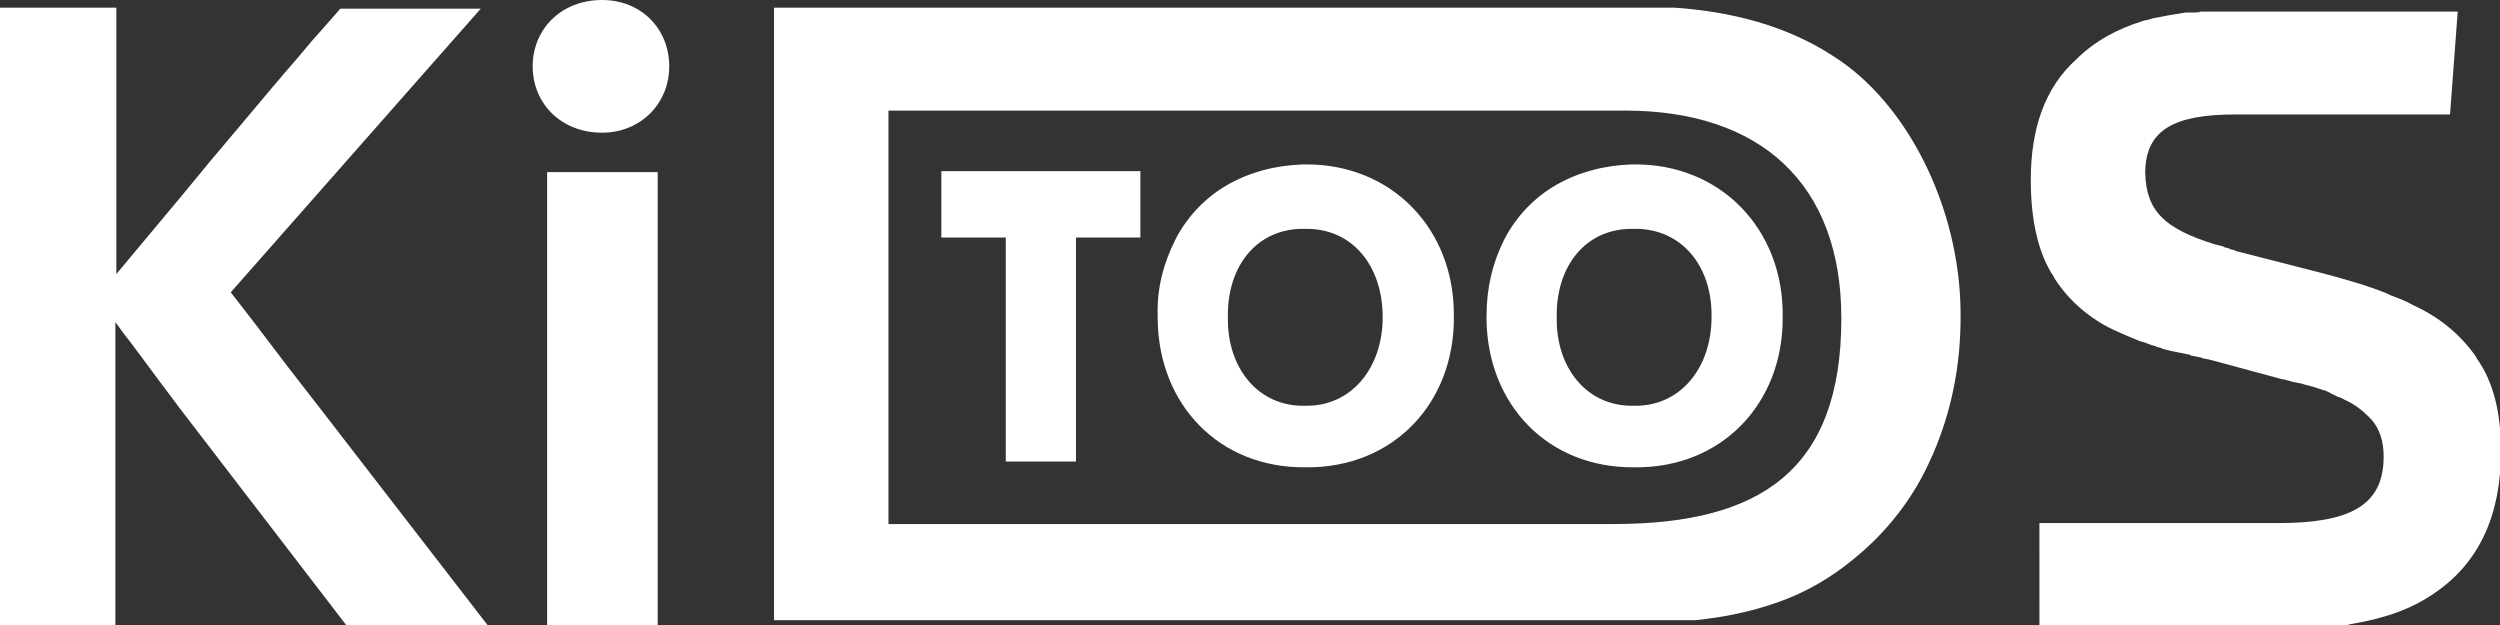
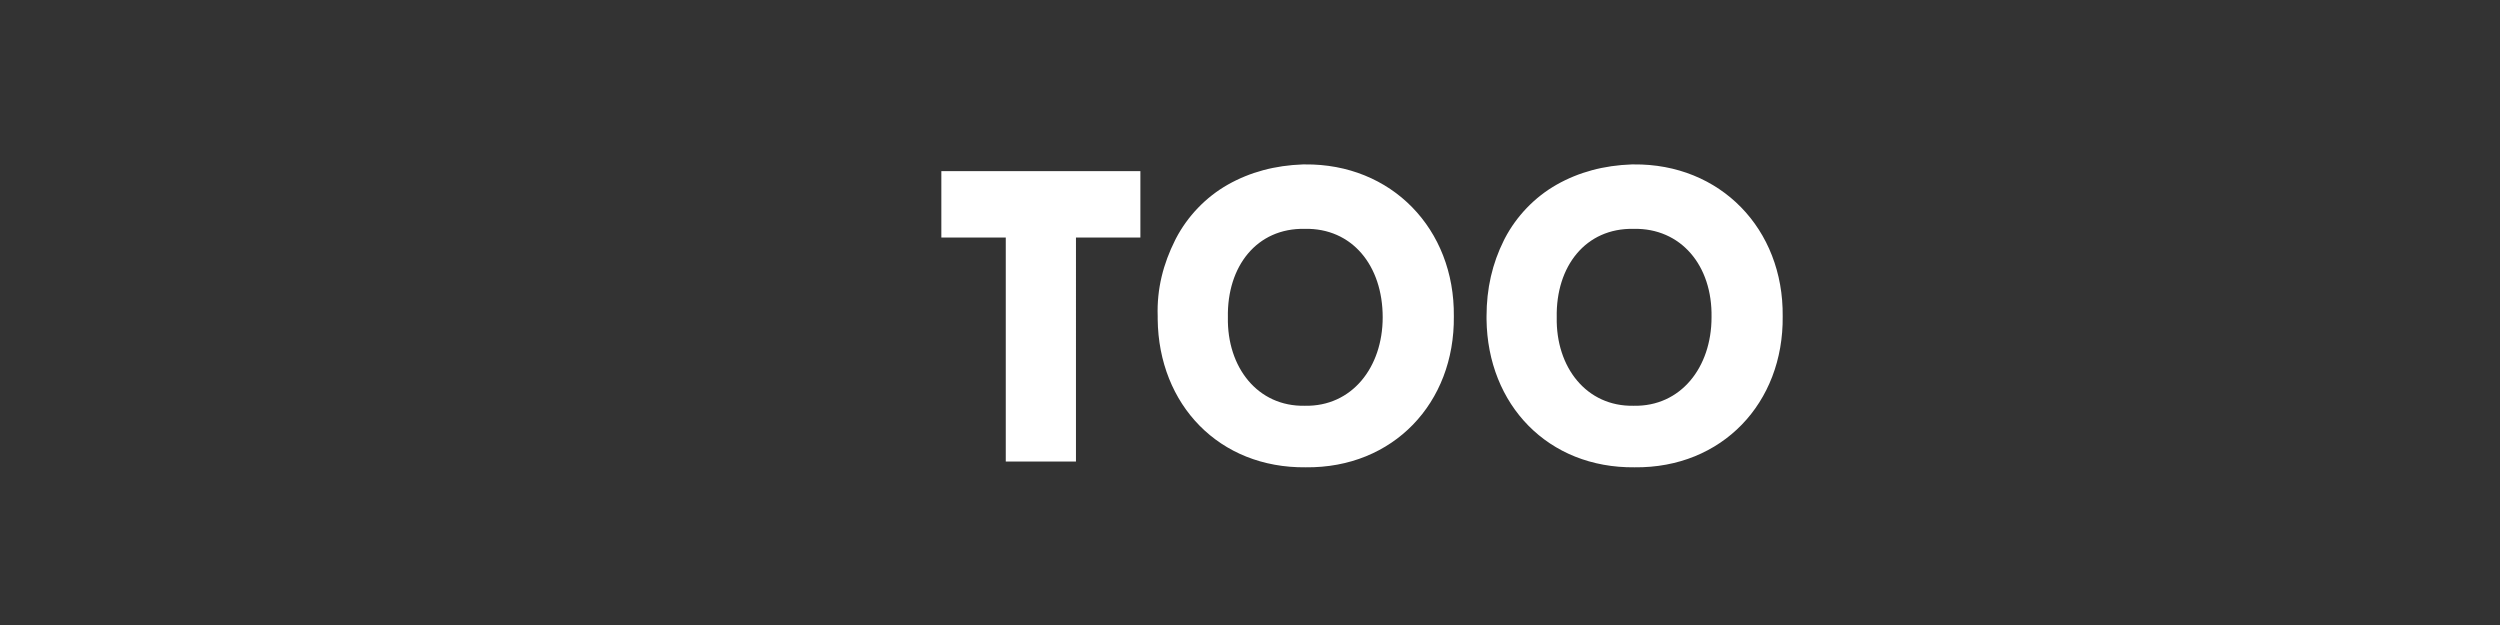
<svg xmlns="http://www.w3.org/2000/svg" version="1.1" id="Calque_1" x="0px" y="0px" viewBox="0 0 260 65" style="enable-background:new 0 0 260 65;" xml:space="preserve">
  <rect x="0" y="0" width="260" height="65" fill="#333333" stroke="none" />
  <style type="text/css">
	.st0{fill:#ffffff;}
	.st1{fill:#ffffff;}
</style>
-   <path id="Shape" class="st0" d="M0,0.8h12.1v27.7l6.6-7.9l0,0l3.3-4l0,0l2.7-3.2l0,0l2.1-2.5l0,0l1.6-1.9l0,0l1.1-1.3l0,0l1.3-1.5  l0,0l1.6-1.9l0,0l0.8-0.9l0,0l2.2-2.5h14.6l-26,29.5l2.4,3.1l0,0l3.5,4.6l0,0l3.8,4.9l0,0l17,22H36L18.8,42.6l-2.4-3.2l0,0l-1.7-2.3  l0,0l-1.2-1.6l0,0l-0.7-0.9l0,0l-0.5-0.7l0,0l-0.3-0.4c0,0,0,0,0-0.1V65H0V0.8z M62.6,0c4.1,0,7,3,7,6.9s-3,6.9-7,6.9  c-4.2,0-7.2-3-7.2-6.9S58.4,0,62.6,0z M56.9,17.9h11.5V65H56.9V17.9z M80.5,65V0.8h84l0,0l0.6,0l0,0l1,0l0,0l0.6,0l0,0l0.6,0l0,0  l0.6,0l0,0l0.6,0c0.1,0,0.2,0,0.3,0l0.6,0c0.1,0,0.2,0,0.3,0l0.6,0c0.1,0,0.2,0,0.3,0l0.5,0c0.1,0,0.2,0,0.3,0l0.5,0l0,0l0.5,0  c0.1,0,0.2,0,0.3,0l0.5,0c0.2,0,0.3,0,0.5,0l0.5,0l0,0c5.7,0.4,11.5,1.8,16.4,5c7.7,4.8,13.2,15.7,13.3,26.6V33  c0,5.2-1,9.9-2.9,14.3l-0.1,0.2c-1.8,4.2-4.7,7.9-8.2,10.7c-2.3,1.9-4.9,3.4-7.7,4.4c-2.8,1-5.7,1.6-8.7,1.9l-0.6,0l0,0l-0.4,0l0,0  l-0.4,0l0,0l-0.4,0l0,0l-0.6,0l0,0l-0.4,0l0,0l-0.5,0l0,0l-0.7,0l0,0l-0.7,0l0,0l-0.7,0l0,0l-0.5,0l0,0l-0.8,0l0,0l-0.5,0l0,0  l-0.5,0l0,0l-0.8,0l0,0l-0.5,0l0,0l-0.8,0l0,0l-0.9,0l0,0l-0.6,0l0,0H80.5z M167.8,54.5c15.3,0,23.7-5.6,23.7-21.4  c0-14-8.4-21.6-22.5-21.6H92.4v43L167.8,54.5L167.8,54.5z M211.9,54.4h25c7.3,0,11-1.7,11-6.9c0-1.6-0.4-2.9-1.3-3.9l-0.1-0.1l0,0  l-0.1-0.1l0,0l-0.1-0.1c-0.5-0.5-1.1-1-1.8-1.4l-0.2-0.1c-0.1,0-0.1-0.1-0.2-0.1l-0.2-0.1c-0.1,0-0.1-0.1-0.2-0.1l-0.2-0.1l0,0  l-0.2-0.1c0,0-0.1,0-0.1,0l-0.2-0.1c-0.1,0-0.1-0.1-0.2-0.1l-0.2-0.1c-0.1,0-0.2-0.1-0.2-0.1l-0.2-0.1l0,0l-0.2-0.1l0,0l-0.2-0.1  c0,0-0.1,0-0.1,0l-0.3-0.1l0,0l-0.3-0.1l0,0l-0.3-0.1l0,0l-0.3-0.1l0,0l-0.4-0.1l0,0l-0.4-0.1l0,0l-0.3-0.1l0,0l-0.5-0.1l0,0  l-0.5-0.1l0,0l-0.7-0.2l0,0l-0.5-0.1l0,0l-7.4-2l-0.5-0.1c-0.1,0-0.2,0-0.3-0.1l-0.5-0.1l0,0l-0.5-0.1c-0.1,0-0.2,0-0.2-0.1  l-0.5-0.1l0,0l-0.5-0.1l0,0l-0.5-0.1l0,0l-0.5-0.1l0,0l-0.4-0.1l0,0l-0.4-0.1c-0.1,0-0.1,0-0.2-0.1l-0.4-0.1c-0.1,0-0.1,0-0.2-0.1  l-0.4-0.1c-0.3-0.1-0.5-0.2-0.8-0.3l-0.4-0.1c-1-0.4-1.9-0.8-2.8-1.2c-2.5-1.2-4.6-3-6.1-5.3l-0.1-0.2c-1.6-2.4-2.4-5.8-2.4-10.1  c0-5.4,1.5-9.6,4.7-12.5c1.9-1.9,4.3-3.2,6.9-4c0.2-0.1,0.5-0.1,0.8-0.2l0.3-0.1c1-0.2,2.1-0.4,3.4-0.6l0.4,0l0,0l0.4,0  c0.3,0,0.5,0,0.8-0.1l0.4,0l0,0l0.4,0l0,0l0.4,0c0.1,0,0.1,0,0.2,0l0.5,0c0.2,0,0.3,0,0.5,0l0.5,0c0.2,0,0.3,0,0.5,0l0.5,0l0,0  l0.5,0c0.1,0,0.2,0,0.2,0h22.1l-0.8,10.7h-22.3c-6.4,0-9.4,1.6-9.4,6.1c0.1,4,2.1,5.8,7.2,7.4l0.4,0.1l0,0l0.4,0.1  c0.1,0,0.1,0,0.2,0.1l0.4,0.1c0.1,0,0.1,0,0.2,0.1l0.4,0.1c0.1,0,0.1,0,0.2,0.1l0.4,0.1l0,0l8.2,2.1c2.7,0.7,5.1,1.4,7.1,2.2  l0.4,0.2c0.8,0.3,1.6,0.6,2.3,1l0.2,0.1c2.6,1.2,4.8,3,6.4,5.3l0.1,0.2c1.7,2.4,2.5,5.6,2.5,9.6c0,6.7-2.3,11.6-6.8,14.7  c-2.4,1.7-5.2,2.7-8.8,3.3l-0.4,0.1c-0.1,0-0.1,0-0.2,0l-0.4,0.1l0,0l-0.4,0.1c-0.1,0-0.1,0-0.2,0l-0.4,0c-0.3,0-0.6,0.1-0.8,0.1  l-0.4,0l0,0l-0.4,0l0,0l-0.4,0c-0.1,0-0.1,0-0.2,0l-0.4,0l0,0l-0.5,0l0,0l-0.5,0l0,0l-0.5,0l0,0l-0.5,0l0,0l-0.5,0l0,0l-0.5,0l0,0  l-0.5,0l0,0l-0.5,0l0,0l-0.5,0l0,0l-0.5,0l0,0h-22.8V54.4z" />
  <path id="Shape_00000106148699725481390590000008114985030988091556_" class="st1" d="M104.6,24.7h-6.7v-6.9h20.7v6.9h-6.7V48h-7.3  V24.7z M122.2,25l0.1-0.2c1.2-2.3,3.1-4.3,5.4-5.6c2.3-1.3,4.9-2,7.8-2.1l0.2,0c9-0.1,15.6,6.7,15.5,15.8c0.1,9-6.3,15.8-15.4,15.7  c-9,0.1-15.3-6.5-15.4-15.4l0-0.3C120.3,30,121,27.4,122.2,25L122.2,25z M135.7,23.8c-5-0.1-8.1,3.9-8,9.2c-0.1,5.2,3.1,9.3,8,9.2  c4.9,0.1,8.1-4,8.1-9.2C143.8,27.6,140.6,23.7,135.7,23.8z M156.4,25l0.1-0.2c1.2-2.3,3.1-4.3,5.4-5.6c2.3-1.3,4.9-2,7.8-2.1l0.2,0  c9-0.1,15.6,6.7,15.5,15.8c0.1,9-6.3,15.8-15.4,15.7c-9,0.1-15.3-6.5-15.4-15.4l0-0.3C154.6,30,155.2,27.4,156.4,25L156.4,25z   M169.9,23.8c-5-0.1-8.1,3.9-8,9.2c-0.1,5.2,3.1,9.3,8,9.2c4.9,0.1,8.1-4,8.1-9.2C178.1,27.6,174.8,23.7,169.9,23.8z" />
</svg>